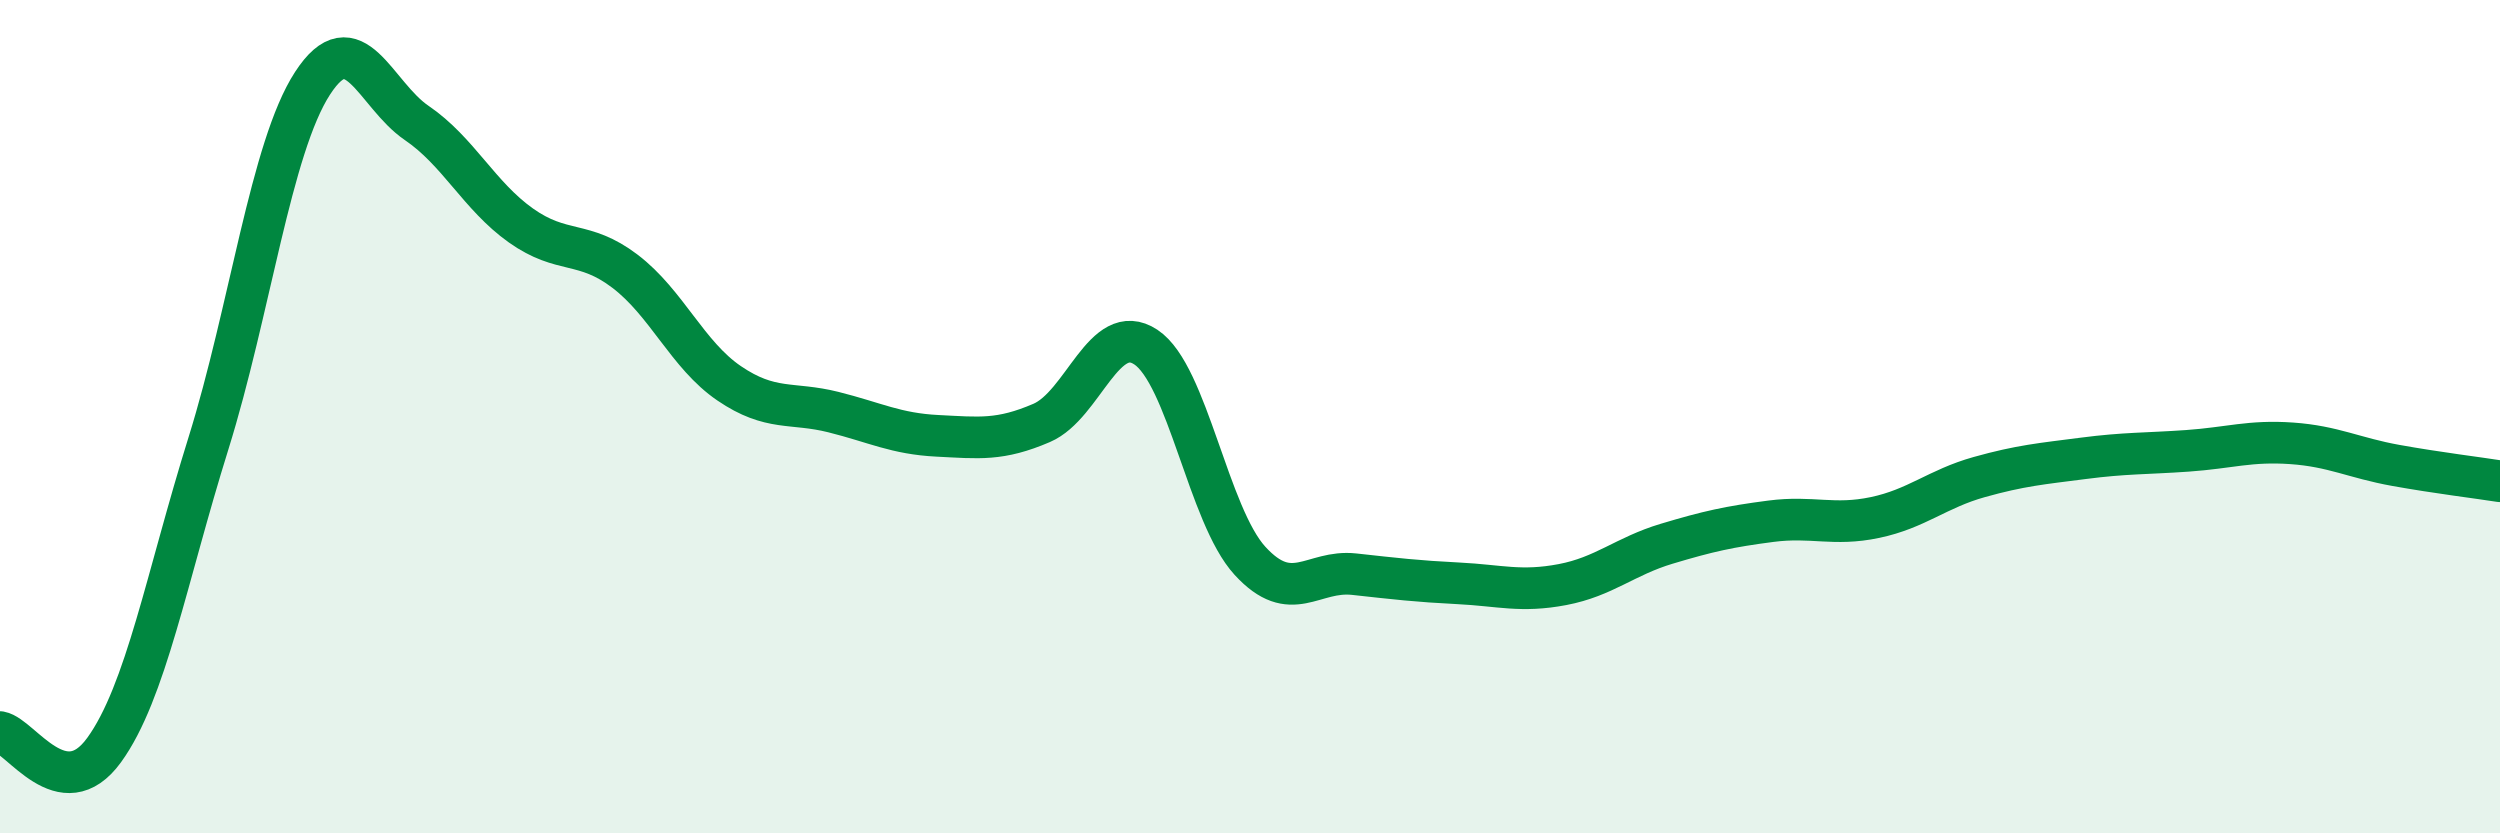
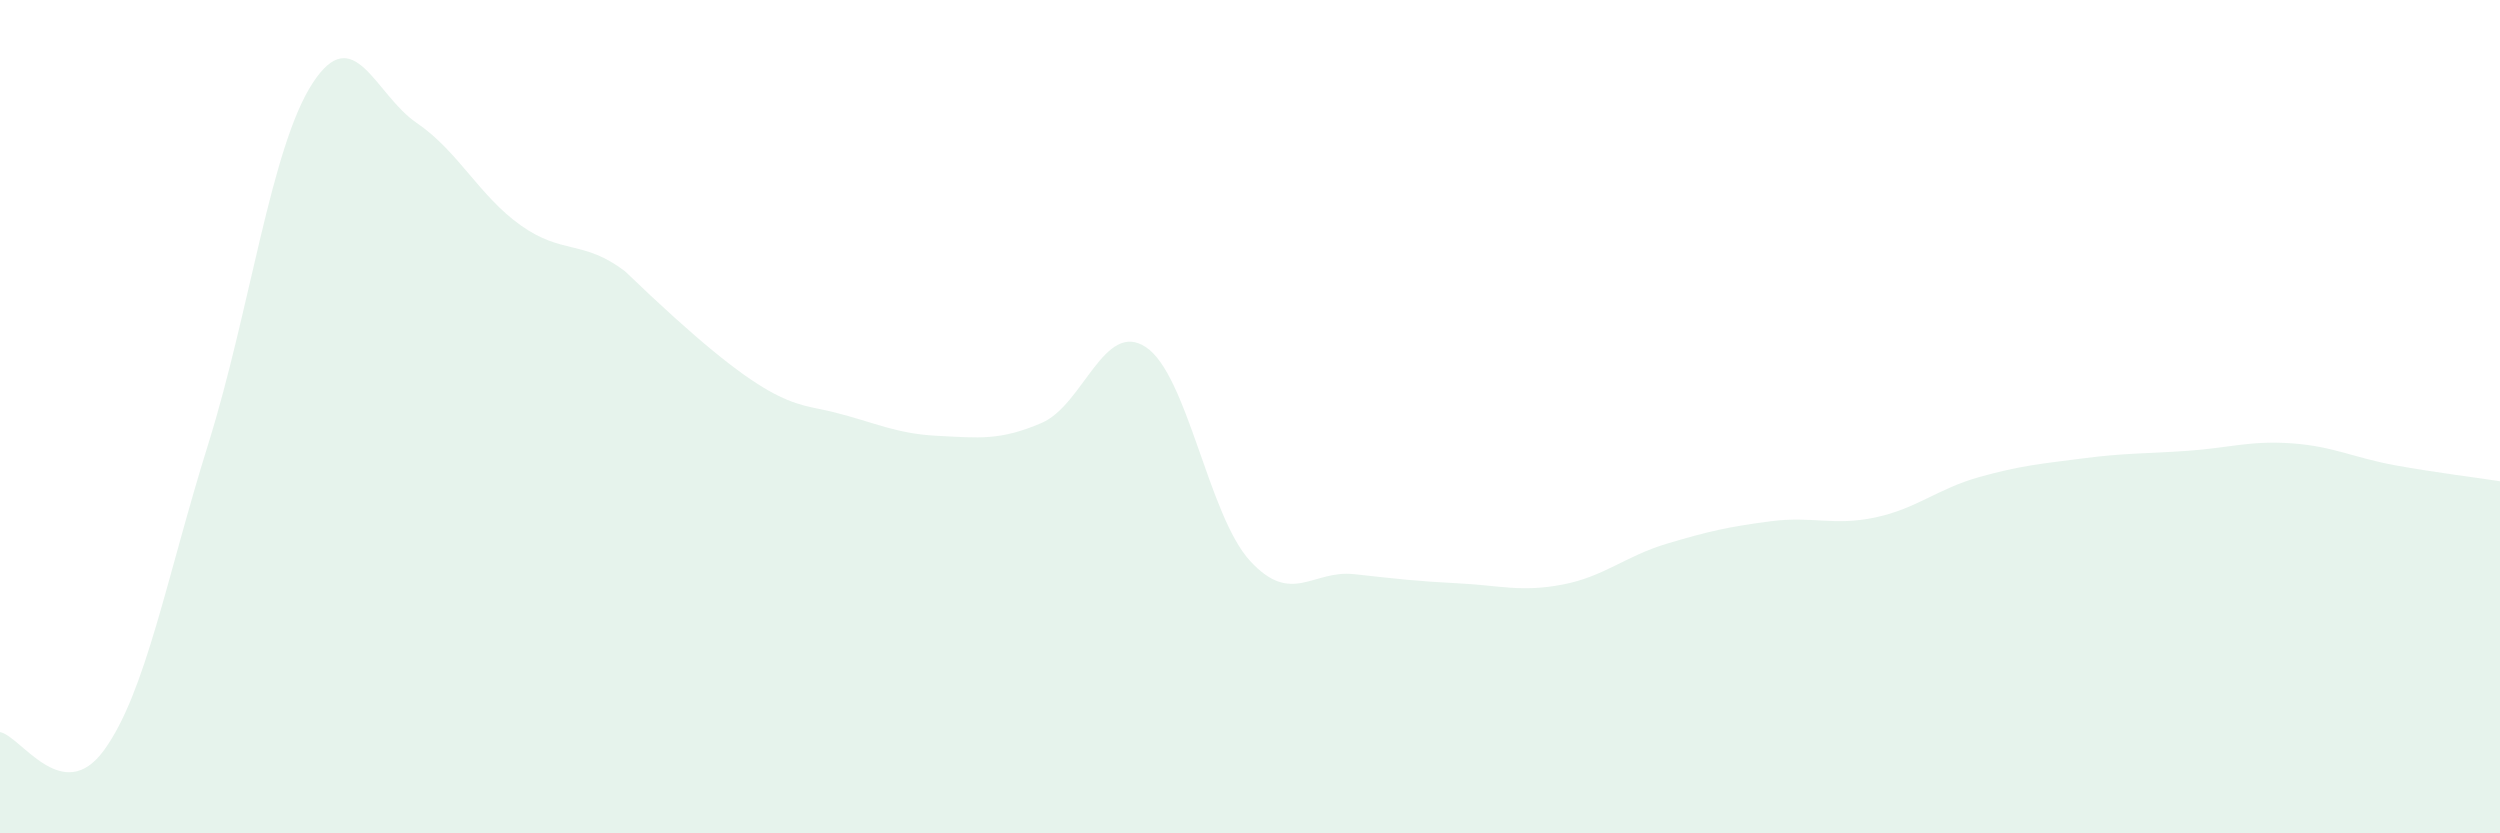
<svg xmlns="http://www.w3.org/2000/svg" width="60" height="20" viewBox="0 0 60 20">
-   <path d="M 0,17.57 C 0.5,17.66 1.5,19.38 2.5,18 C 3.5,16.62 4,13.85 5,10.65 C 6,7.45 6.5,3.54 7.5,2 C 8.5,0.46 9,2.27 10,2.95 C 11,3.63 11.5,4.7 12.5,5.41 C 13.5,6.12 14,5.75 15,6.51 C 16,7.27 16.5,8.52 17.5,9.2 C 18.5,9.88 19,9.64 20,9.89 C 21,10.14 21.5,10.41 22.5,10.46 C 23.5,10.51 24,10.58 25,10.15 C 26,9.72 26.5,7.67 27.5,8.33 C 28.5,8.99 29,12.37 30,13.46 C 31,14.55 31.5,13.67 32.5,13.78 C 33.5,13.89 34,13.95 35,14 C 36,14.05 36.5,14.22 37.5,14.03 C 38.5,13.84 39,13.35 40,13.05 C 41,12.75 41.5,12.64 42.5,12.51 C 43.5,12.38 44,12.63 45,12.42 C 46,12.21 46.5,11.73 47.5,11.45 C 48.5,11.17 49,11.13 50,11 C 51,10.87 51.5,10.89 52.5,10.82 C 53.5,10.75 54,10.57 55,10.64 C 56,10.71 56.5,10.99 57.5,11.17 C 58.5,11.35 59.5,11.47 60,11.55L60 20L0 20Z" fill="#008740" opacity="0.1" stroke-linecap="round" stroke-linejoin="round" />
-   <path d="M 0,17.57 C 0.5,17.66 1.5,19.38 2.5,18 C 3.5,16.62 4,13.85 5,10.65 C 6,7.45 6.5,3.54 7.5,2 C 8.5,0.46 9,2.27 10,2.95 C 11,3.63 11.5,4.7 12.5,5.41 C 13.5,6.12 14,5.75 15,6.51 C 16,7.27 16.5,8.52 17.5,9.2 C 18.5,9.88 19,9.64 20,9.89 C 21,10.14 21.5,10.41 22.5,10.46 C 23.5,10.51 24,10.58 25,10.15 C 26,9.72 26.5,7.67 27.5,8.33 C 28.5,8.99 29,12.37 30,13.46 C 31,14.55 31.5,13.67 32.5,13.78 C 33.5,13.89 34,13.95 35,14 C 36,14.05 36.5,14.22 37.5,14.03 C 38.5,13.84 39,13.35 40,13.05 C 41,12.75 41.5,12.64 42.5,12.51 C 43.5,12.38 44,12.63 45,12.42 C 46,12.21 46.5,11.73 47.5,11.45 C 48.5,11.17 49,11.13 50,11 C 51,10.87 51.5,10.89 52.5,10.82 C 53.5,10.75 54,10.57 55,10.64 C 56,10.71 56.5,10.99 57.5,11.17 C 58.5,11.35 59.5,11.47 60,11.55" stroke="#008740" stroke-width="1" fill="none" stroke-linecap="round" stroke-linejoin="round" />
+   <path d="M 0,17.57 C 0.5,17.66 1.5,19.38 2.5,18 C 3.5,16.62 4,13.85 5,10.65 C 6,7.45 6.5,3.54 7.5,2 C 8.5,0.46 9,2.27 10,2.95 C 11,3.63 11.5,4.7 12.5,5.41 C 13.5,6.12 14,5.75 15,6.51 C 18.5,9.88 19,9.64 20,9.89 C 21,10.14 21.5,10.41 22.5,10.46 C 23.5,10.51 24,10.58 25,10.15 C 26,9.72 26.5,7.67 27.5,8.33 C 28.5,8.99 29,12.37 30,13.46 C 31,14.55 31.5,13.67 32.5,13.78 C 33.5,13.89 34,13.95 35,14 C 36,14.05 36.5,14.22 37.5,14.03 C 38.5,13.84 39,13.35 40,13.05 C 41,12.75 41.5,12.64 42.5,12.51 C 43.5,12.38 44,12.63 45,12.42 C 46,12.21 46.5,11.73 47.5,11.45 C 48.5,11.17 49,11.13 50,11 C 51,10.87 51.5,10.89 52.5,10.82 C 53.5,10.75 54,10.57 55,10.64 C 56,10.71 56.5,10.99 57.5,11.17 C 58.5,11.35 59.5,11.47 60,11.55L60 20L0 20Z" fill="#008740" opacity="0.1" stroke-linecap="round" stroke-linejoin="round" />
</svg>